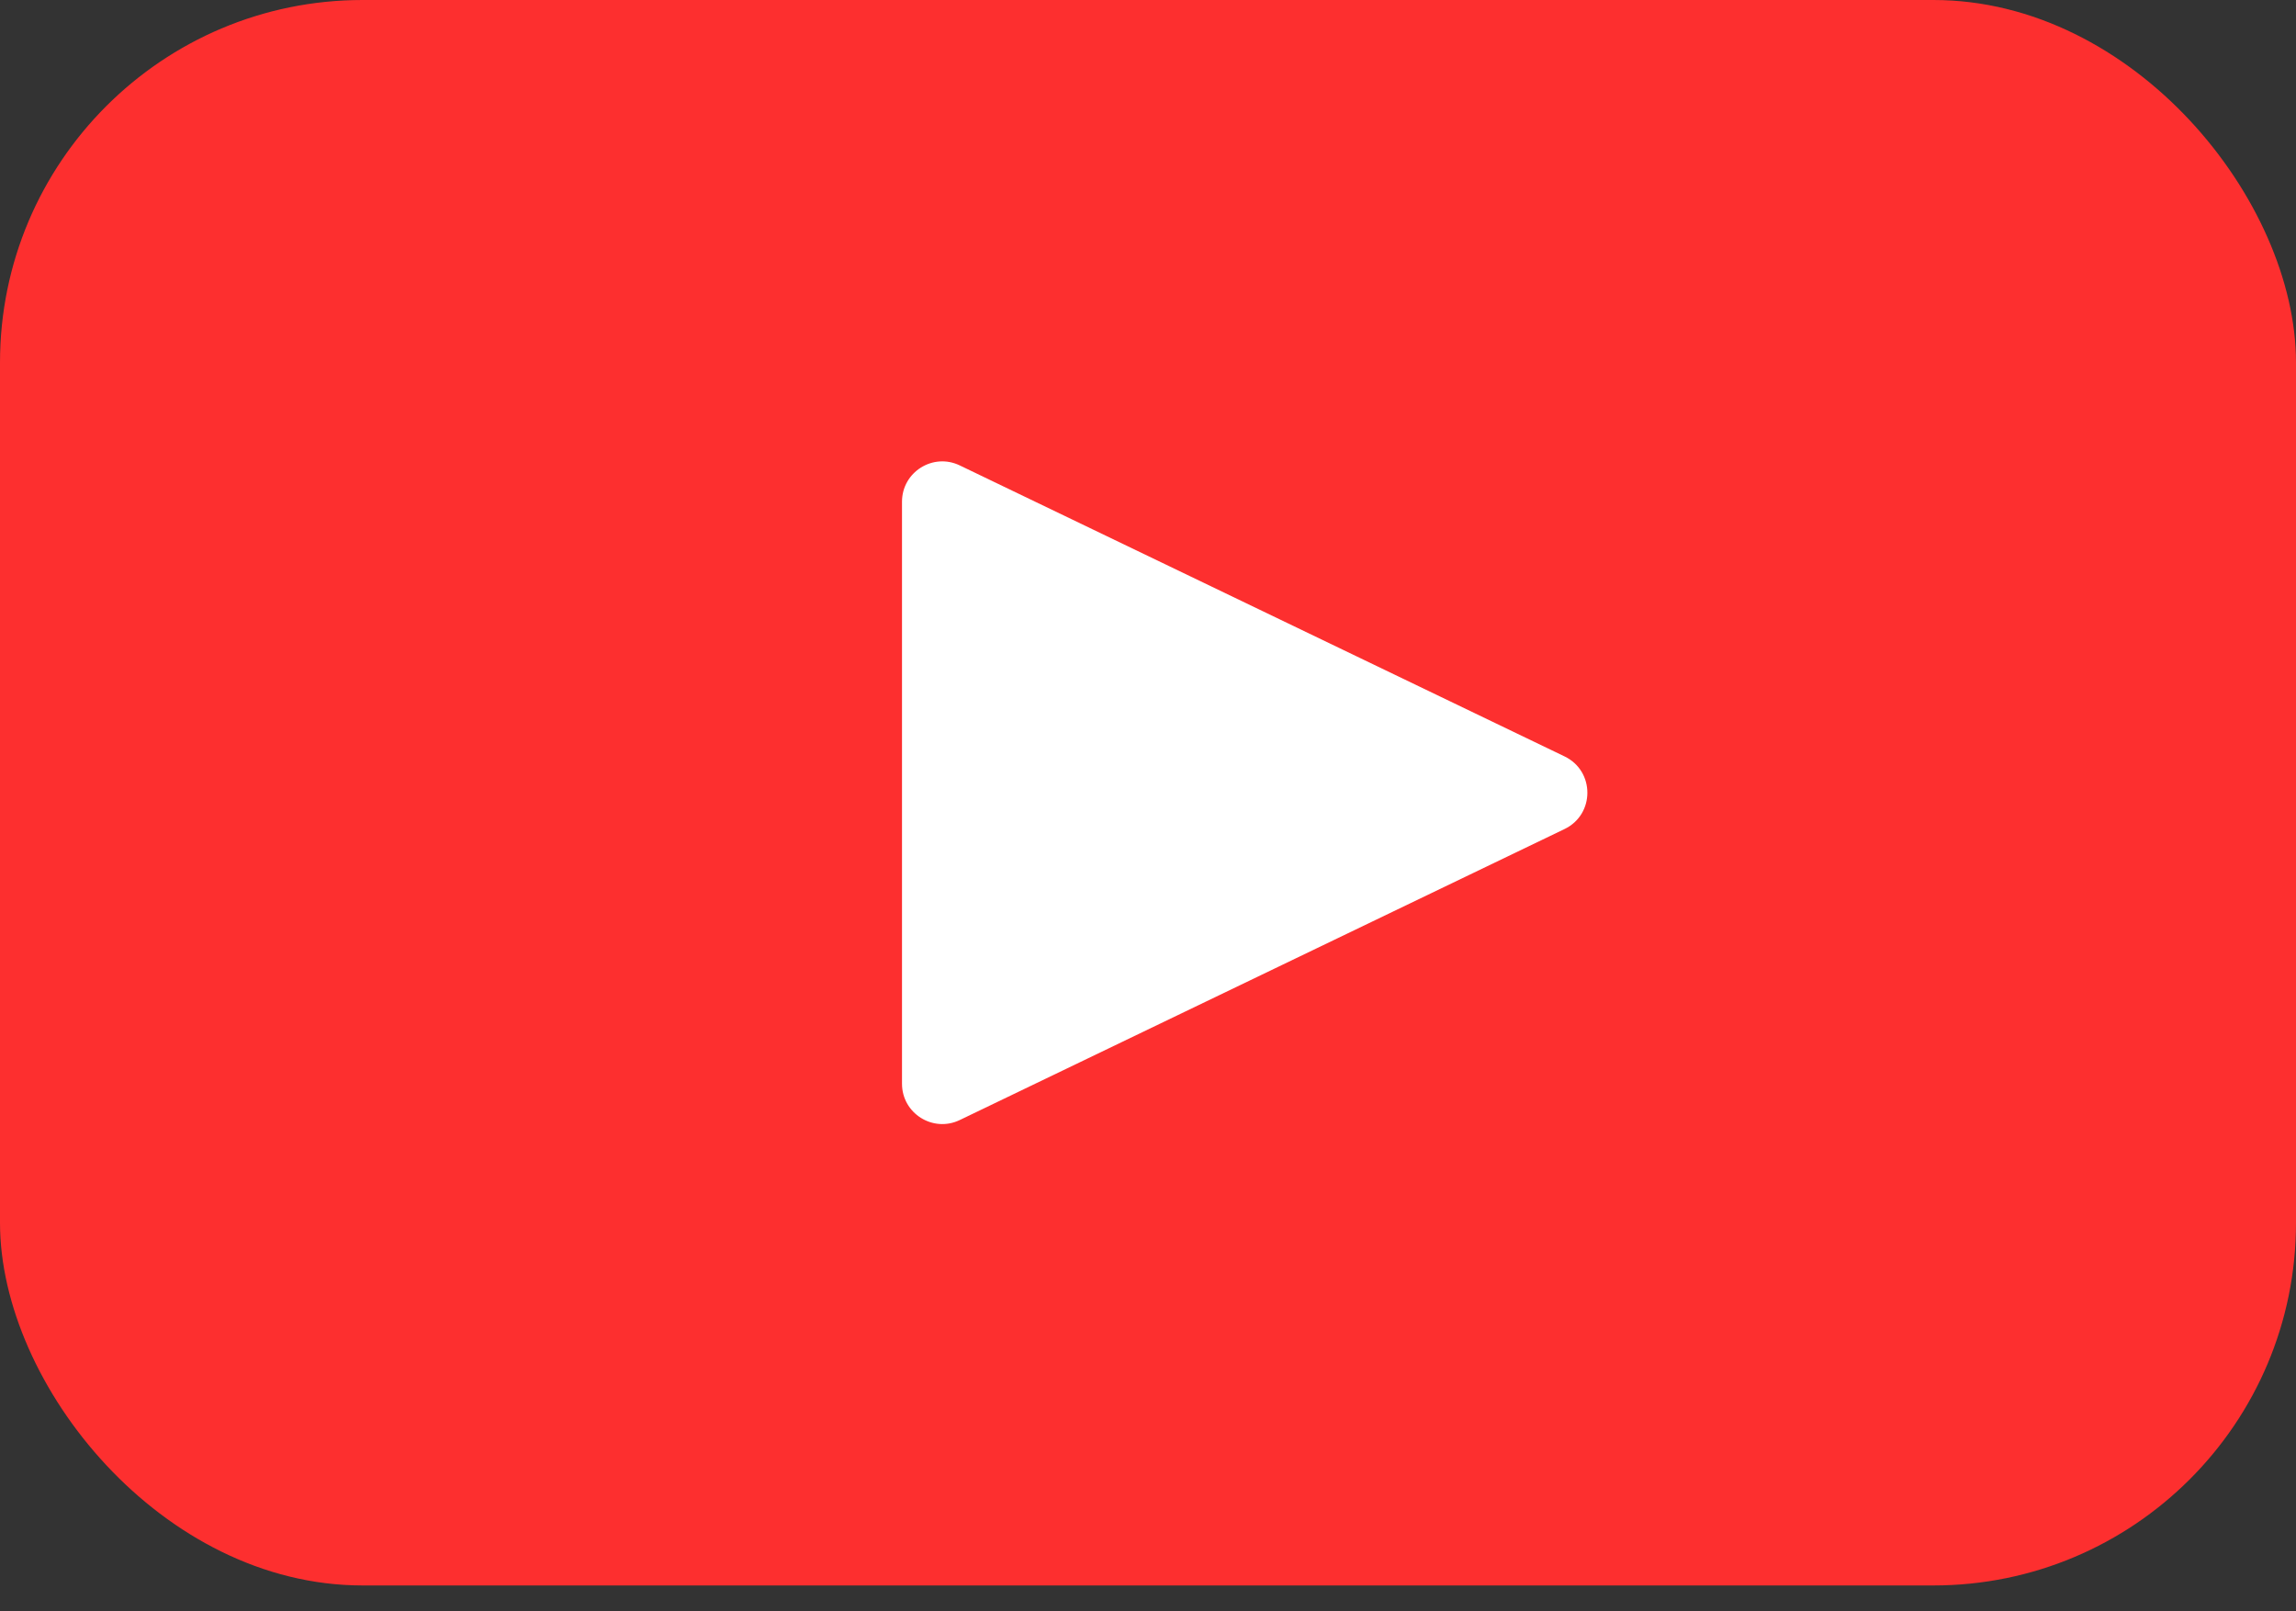
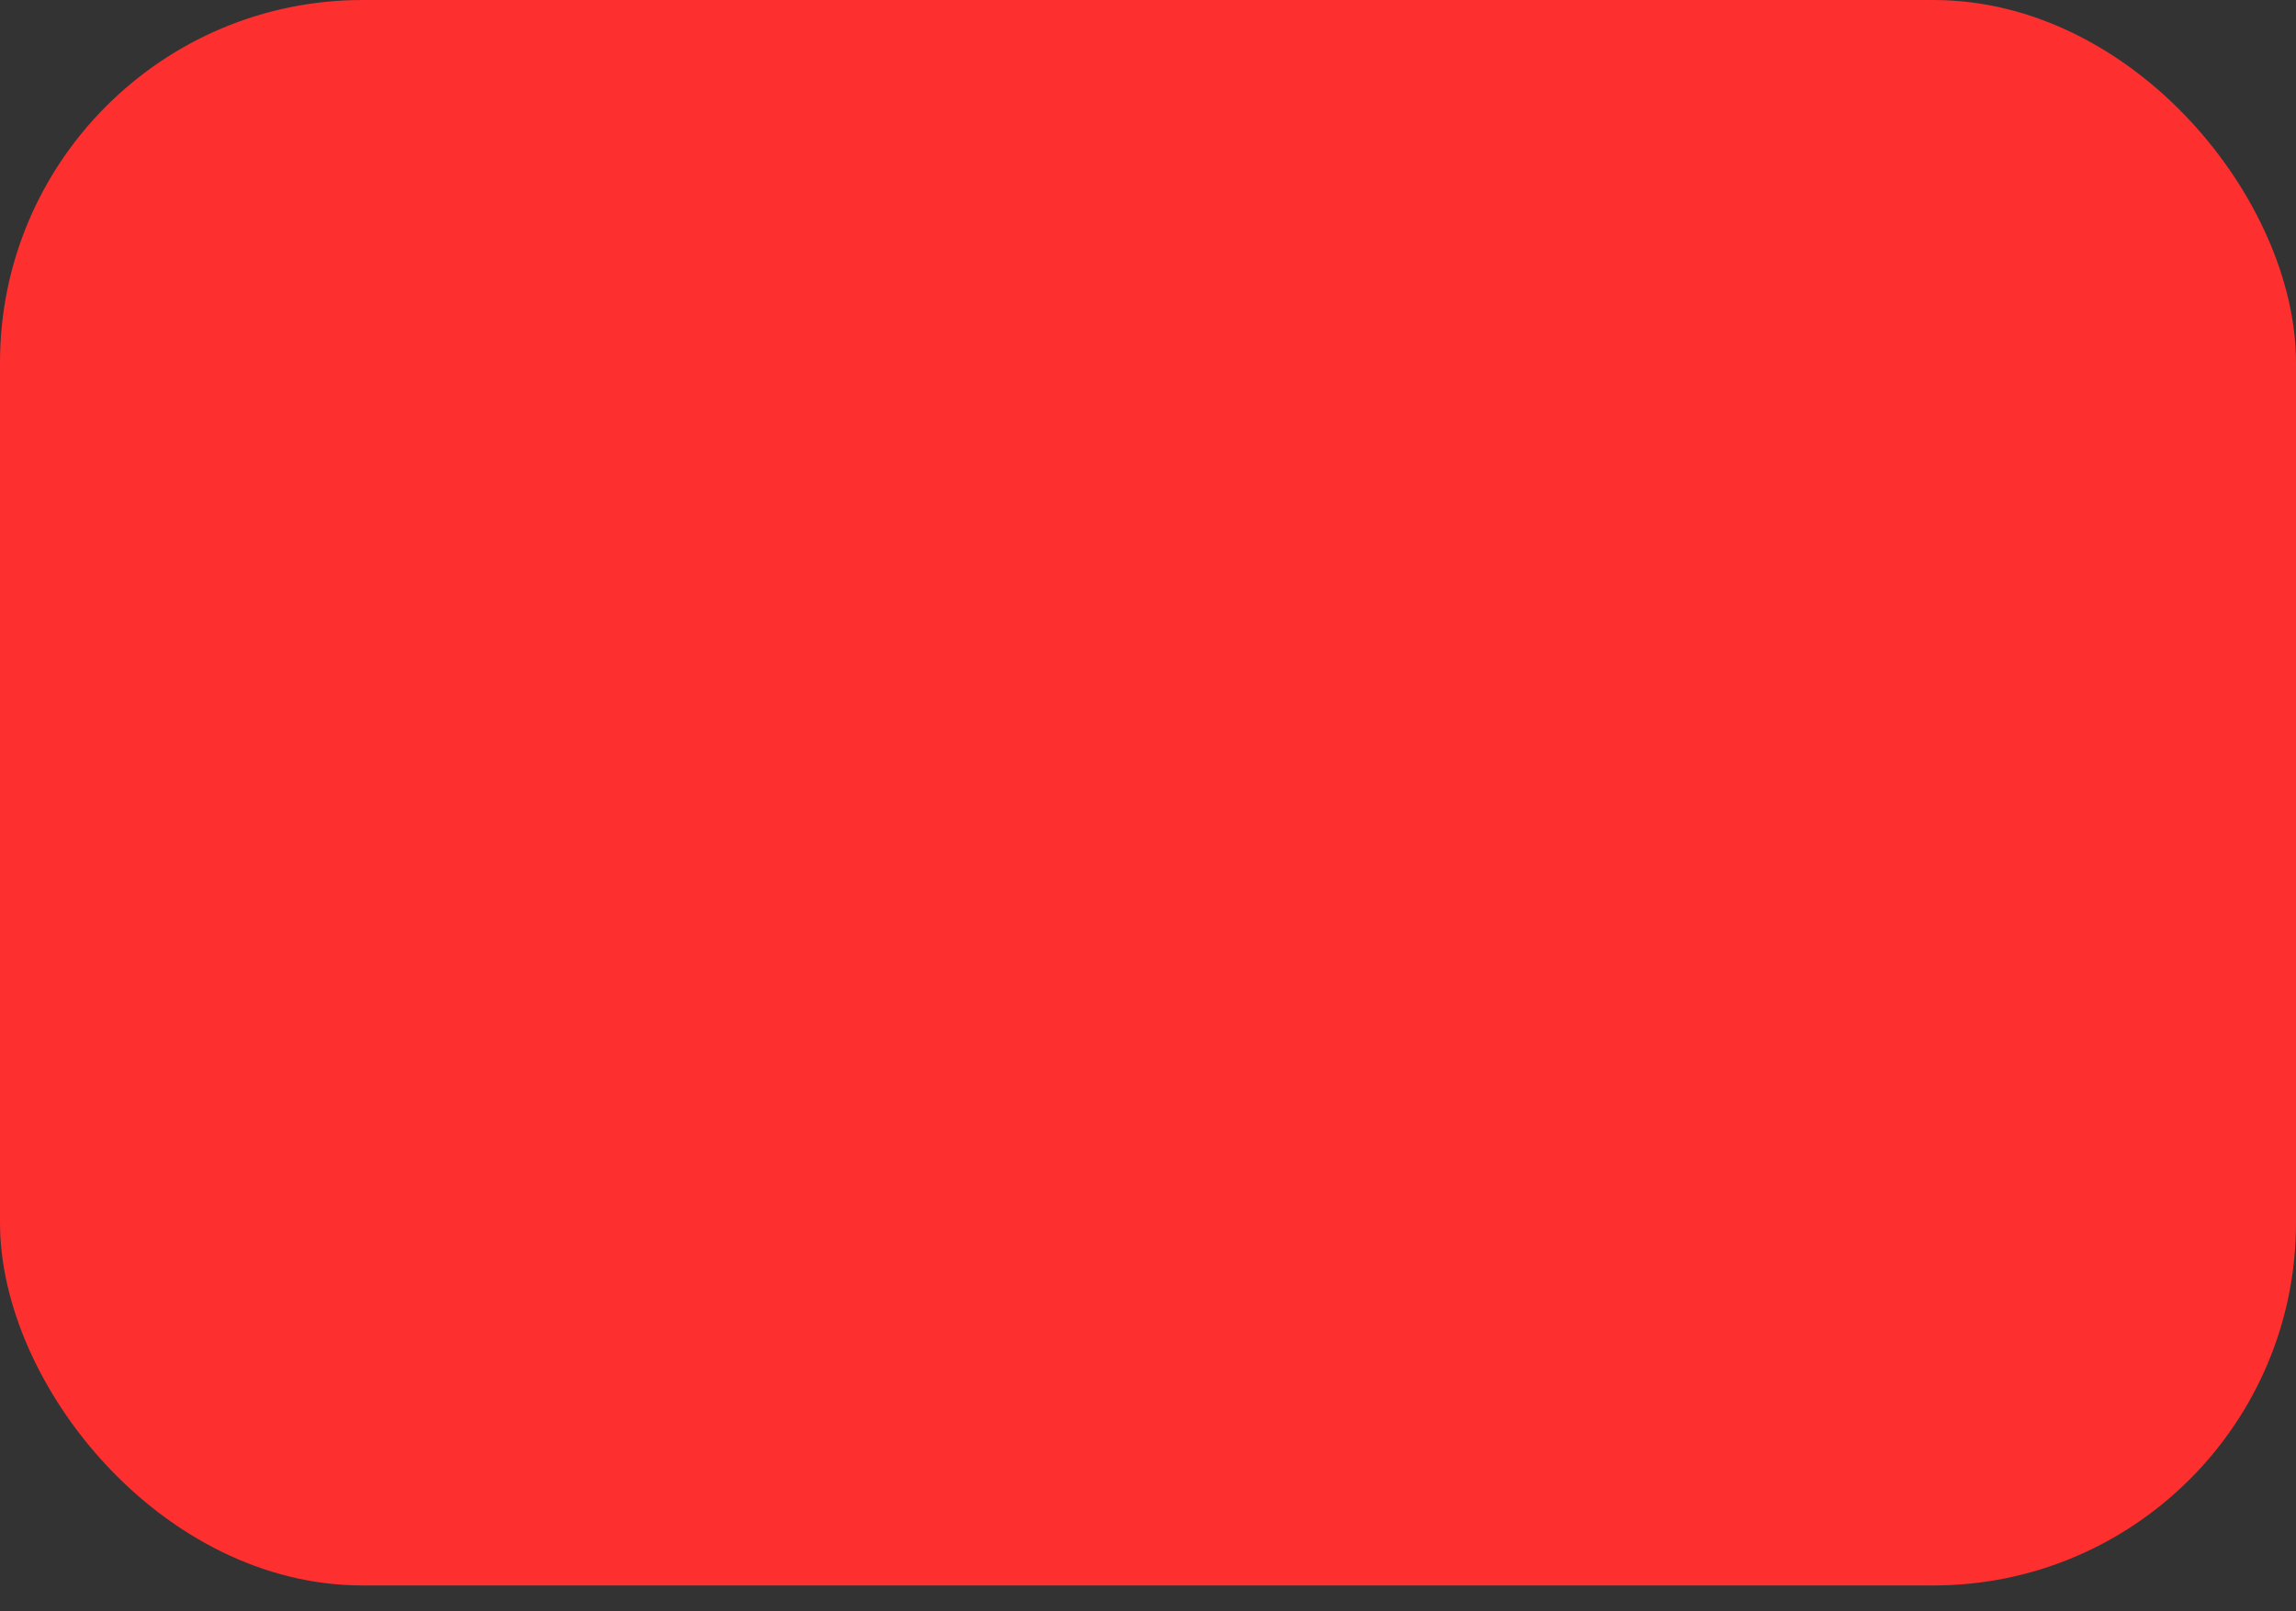
<svg xmlns="http://www.w3.org/2000/svg" width="57" height="40" viewBox="0 0 57 40" fill="none">
  <rect x="0" y="0" width="57" height="40" fill="#333333" stroke="none" />
  <rect width="57" height="39.357" rx="9" fill="#FD2F2F" />
-   <path d="M38.841 18.777C39.597 19.141 39.597 20.216 38.841 20.58L23.826 27.804C23.163 28.123 22.393 27.639 22.393 26.903L22.393 12.454C22.393 11.718 23.163 11.234 23.826 11.553L38.841 18.777Z" fill="white" />
</svg>